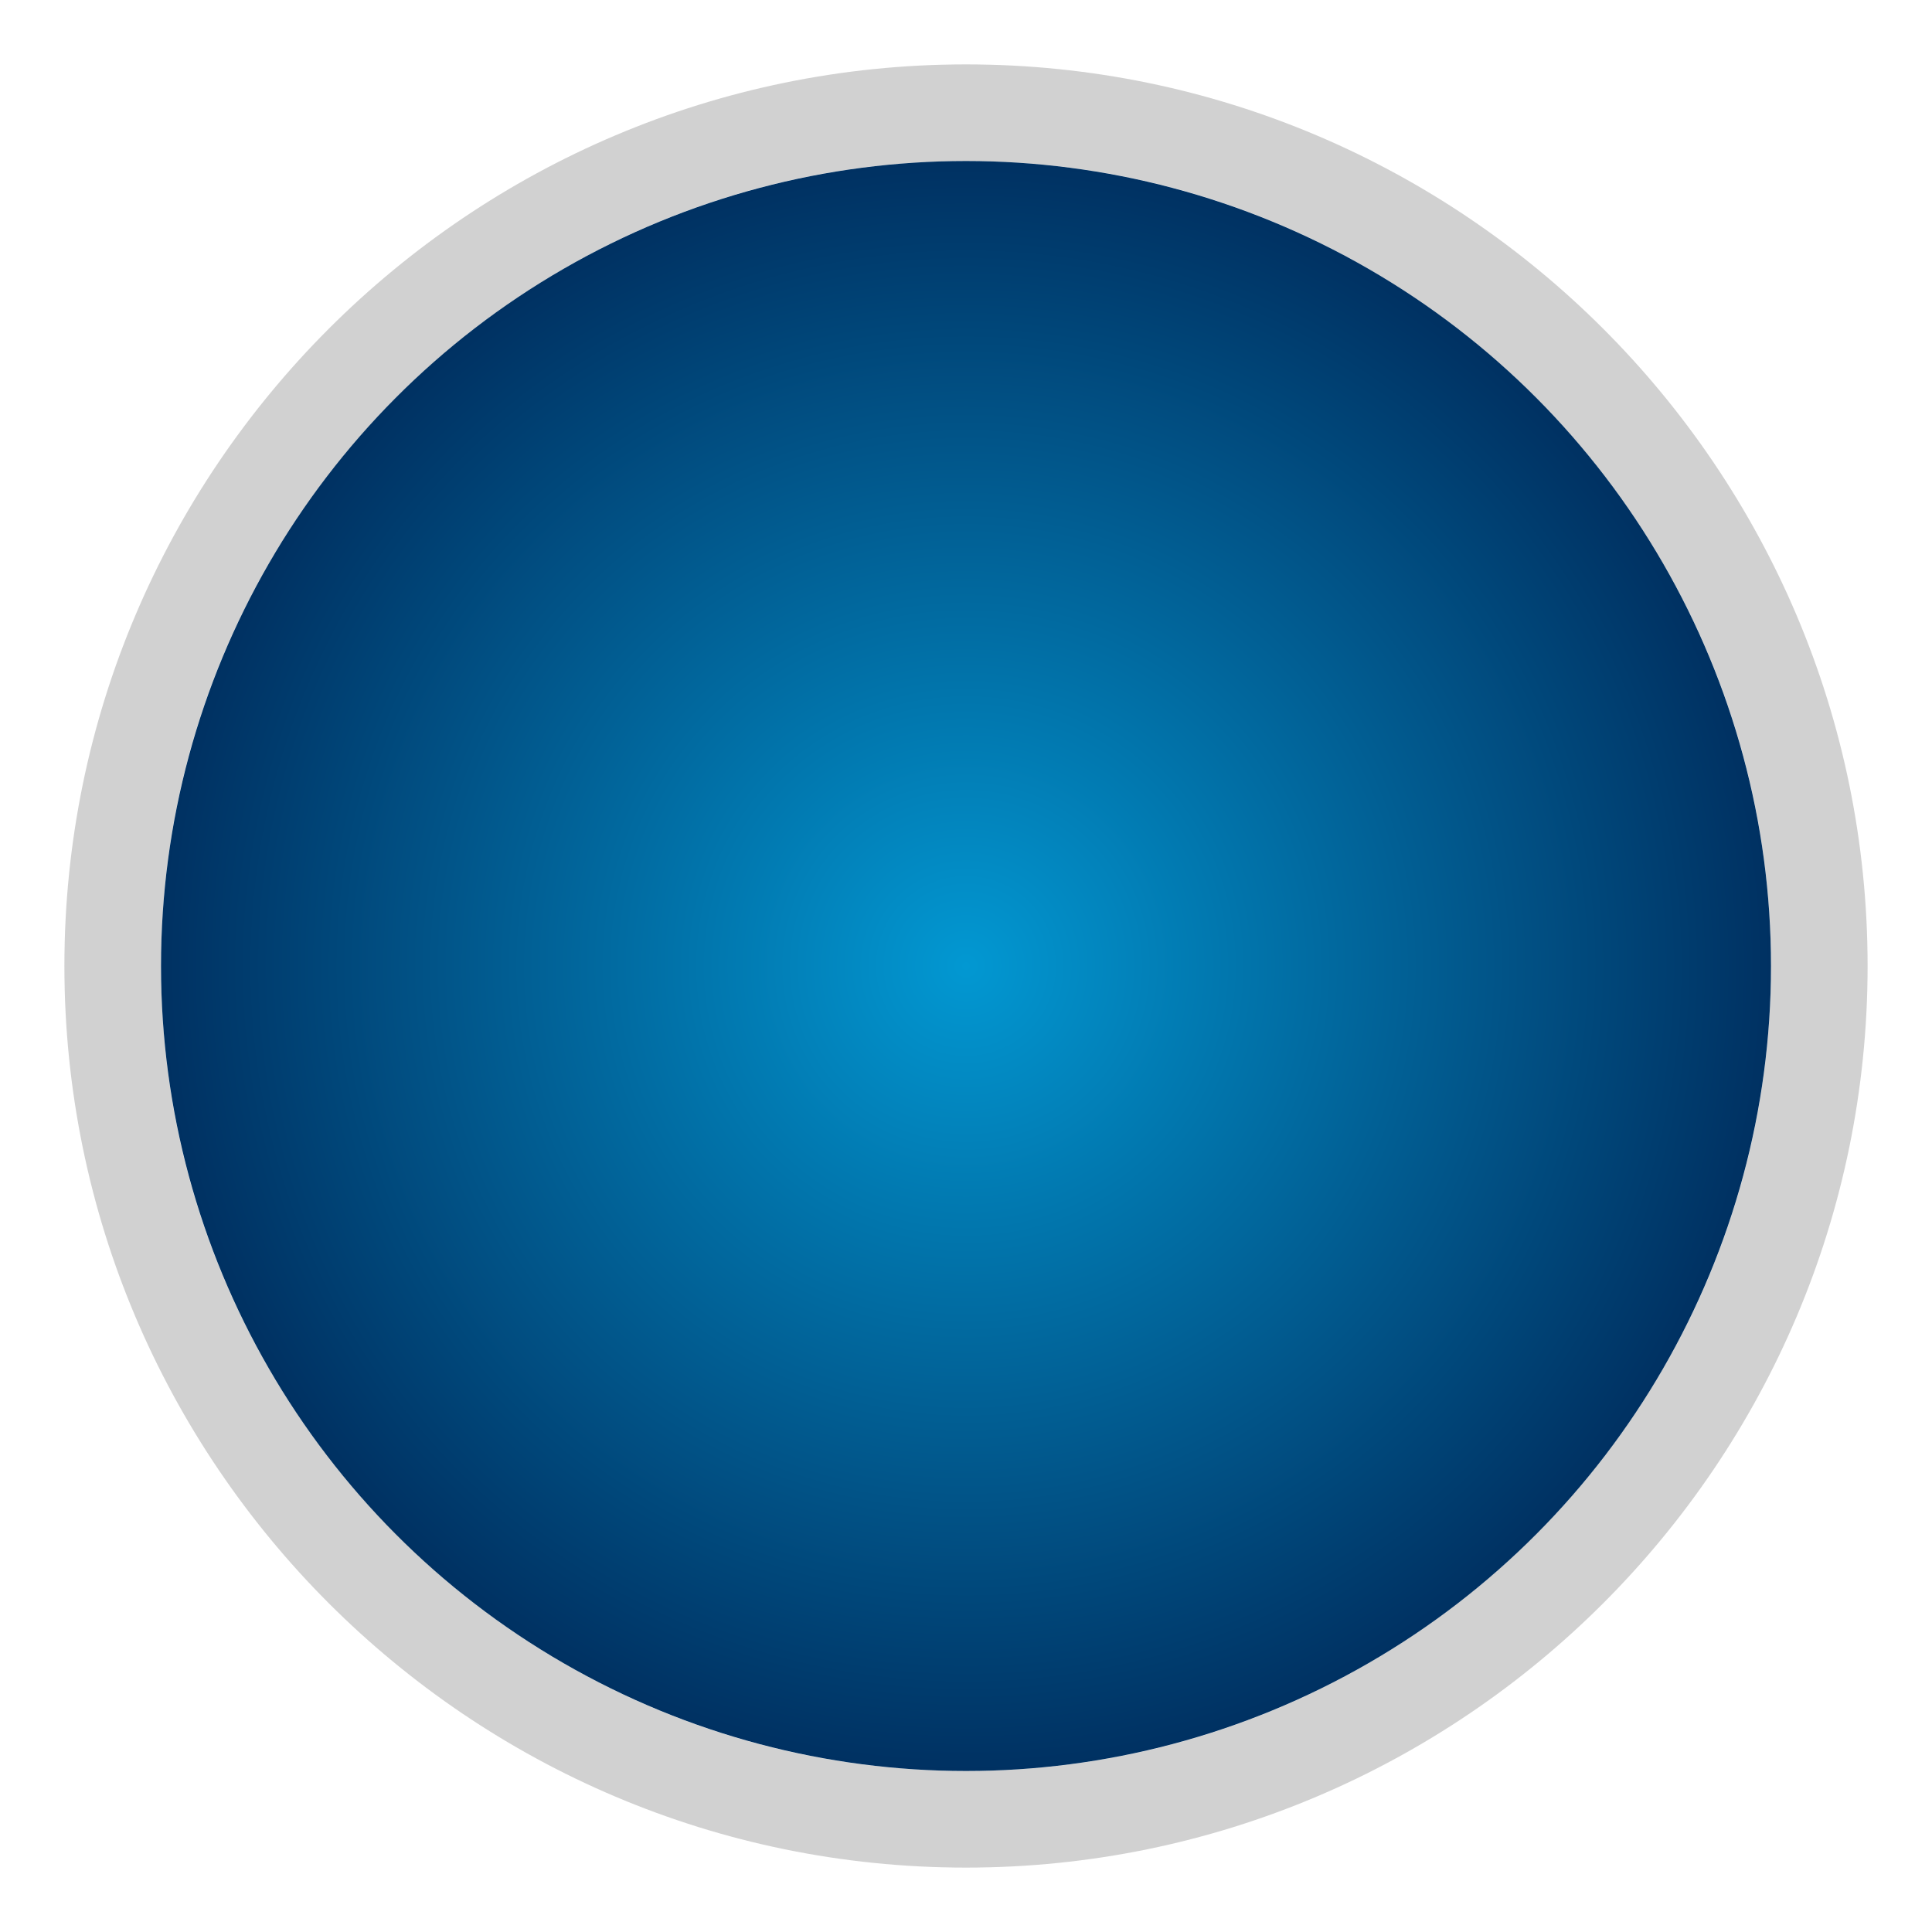
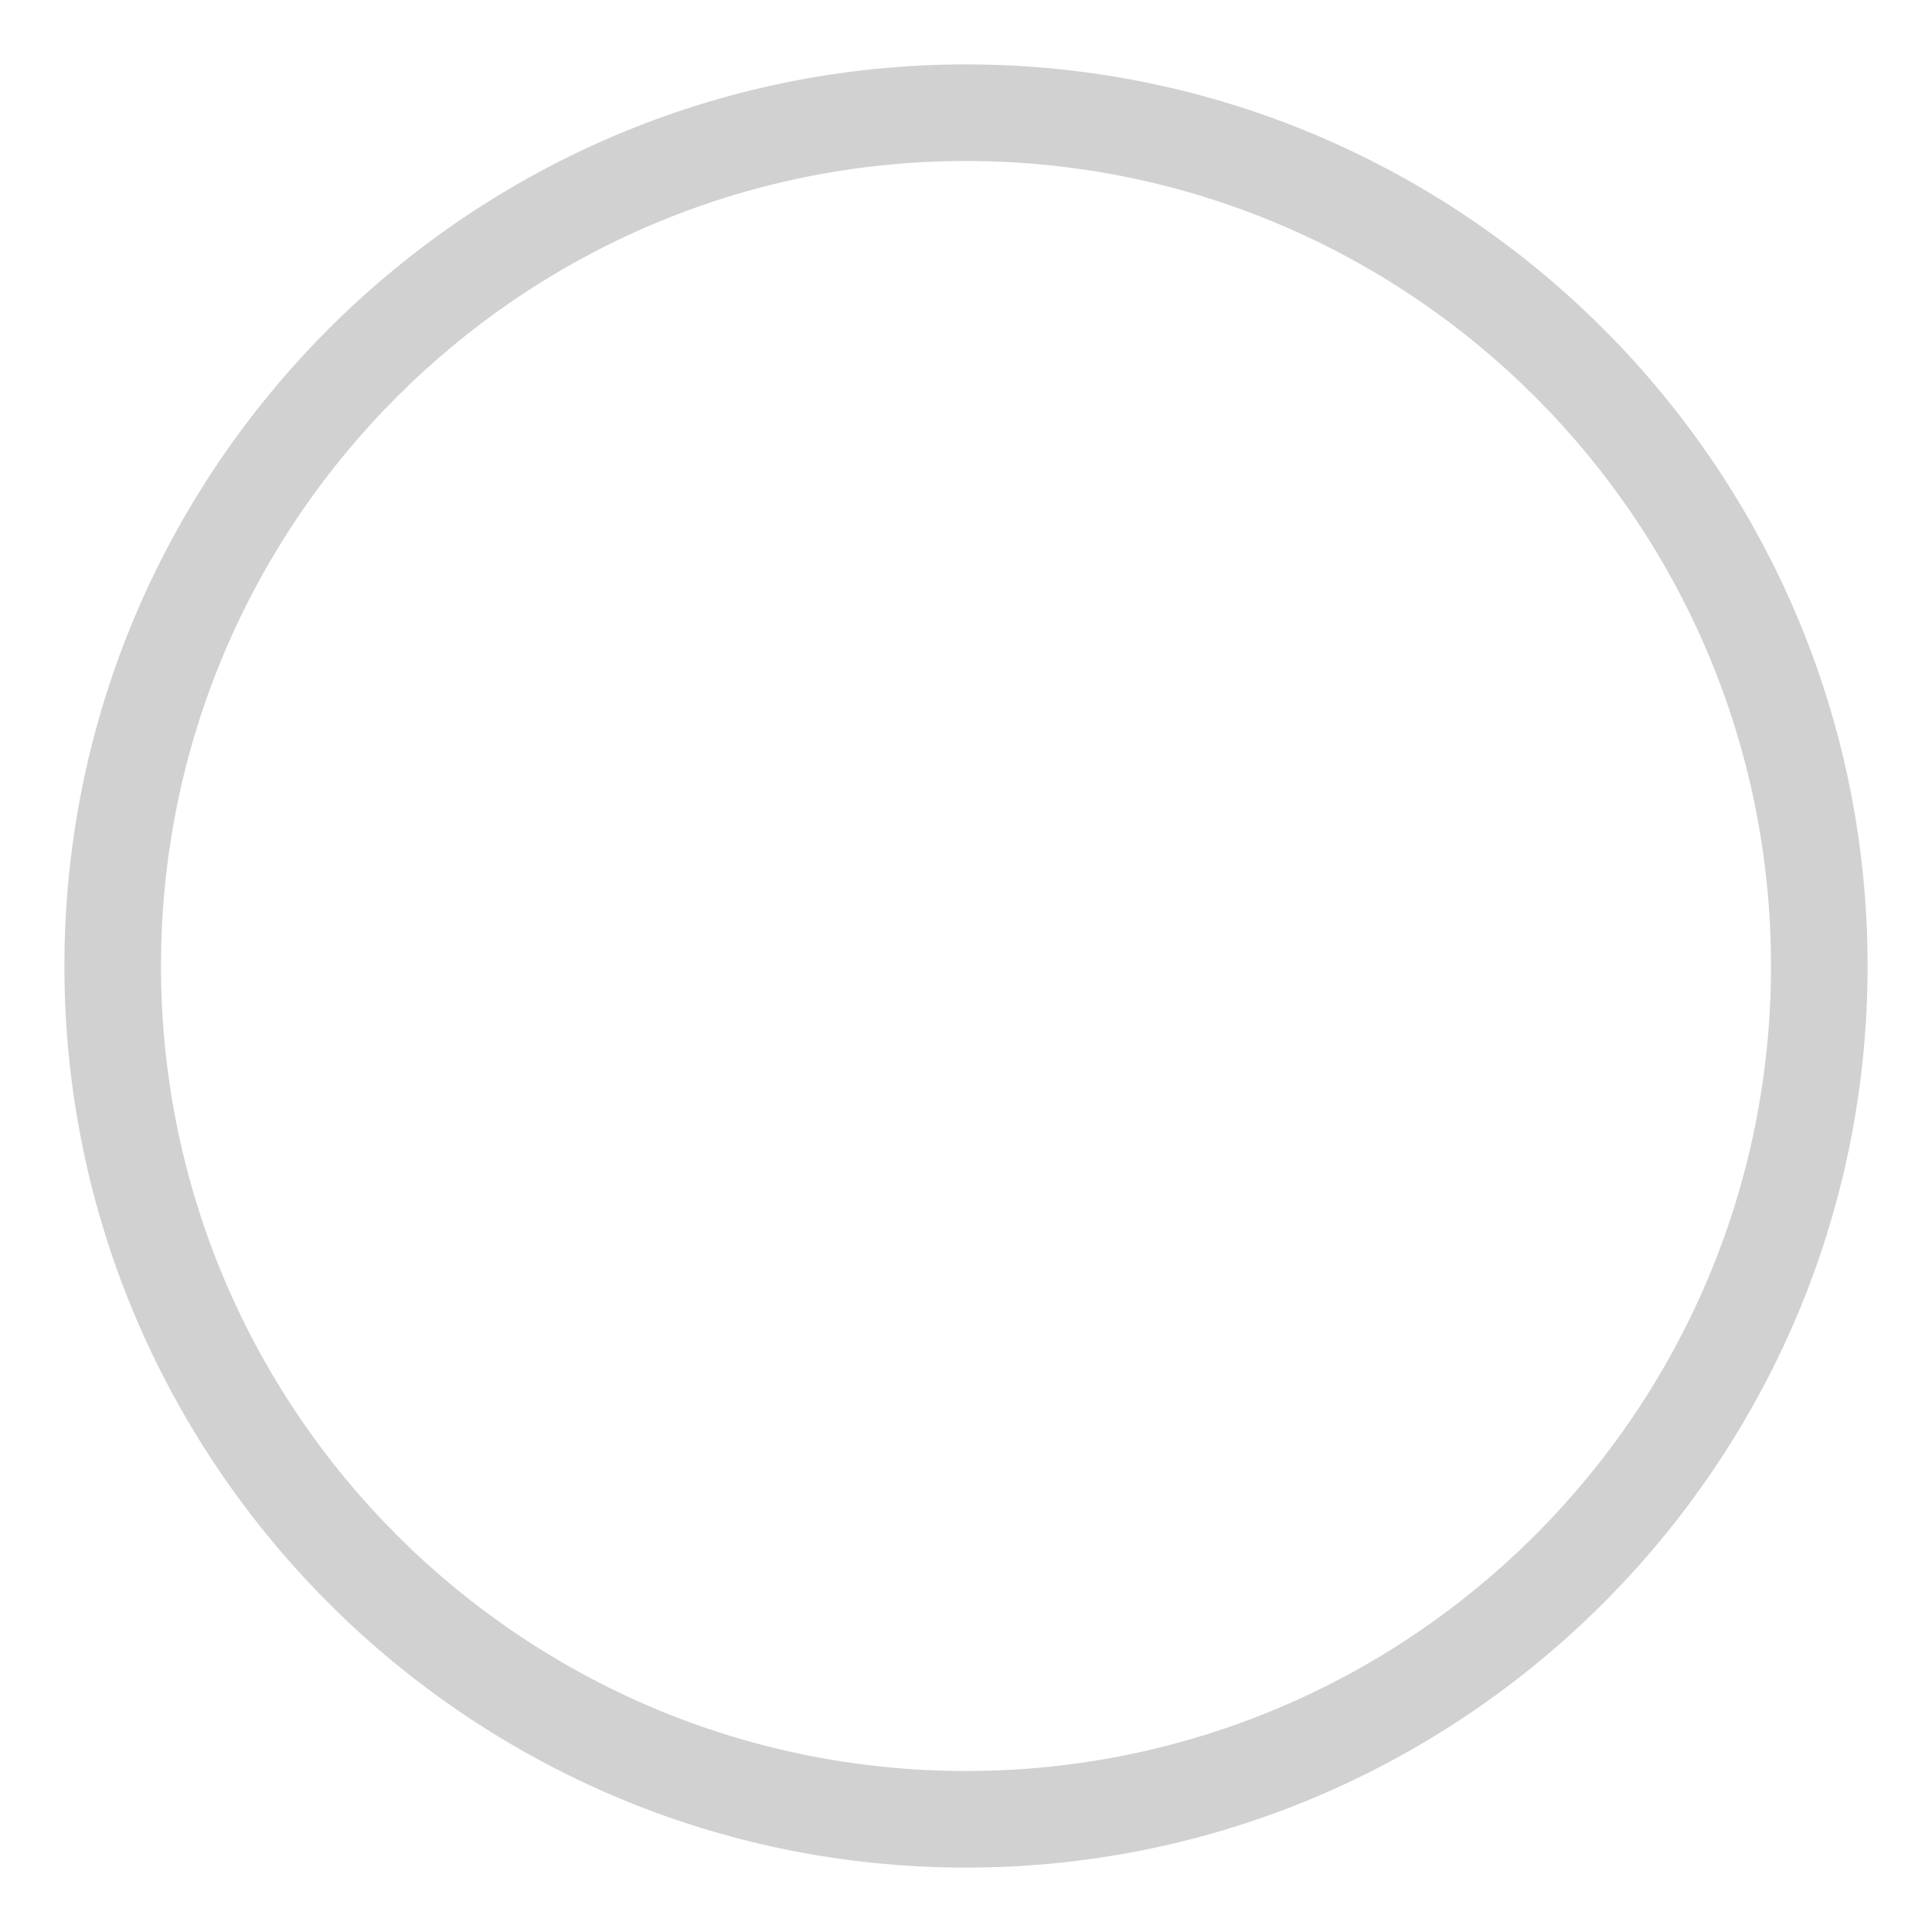
<svg xmlns="http://www.w3.org/2000/svg" id="Livello_1" data-name="Livello 1" viewBox="0 0 30 30">
  <defs>
    <style>
      .cls-1 {
        fill: url(#Sfumatura_senza_nome_68);
      }

      .cls-2 {
        fill: #d1d1d1;
      }
    </style>
    <radialGradient id="Sfumatura_senza_nome_68" data-name="Sfumatura senza nome 68" cx="15" cy="15" fx="15" fy="15" r="12.5" gradientUnits="userSpaceOnUse">
      <stop offset="0" stop-color="#0298d2" />
      <stop offset="1" stop-color="#003162" />
    </radialGradient>
  </defs>
-   <path class="cls-2" d="M15,2.5c6.9,0,12.5,5.6,12.5,12.5s-5.6,12.5-12.5,12.5S2.5,21.9,2.5,15,8.1,2.5,15,2.5M15,1C7.28,1,1,7.28,1,15s6.28,14,14,14,14-6.28,14-14S22.72,1,15,1h0Z" />
-   <circle class="cls-1" cx="15" cy="15" r="12.5" />
+   <path class="cls-2" d="M15,2.5c6.9,0,12.5,5.6,12.5,12.5s-5.6,12.5-12.5,12.5S2.5,21.9,2.5,15,8.1,2.5,15,2.5M15,1C7.28,1,1,7.28,1,15s6.28,14,14,14,14-6.28,14-14S22.72,1,15,1Z" />
</svg>